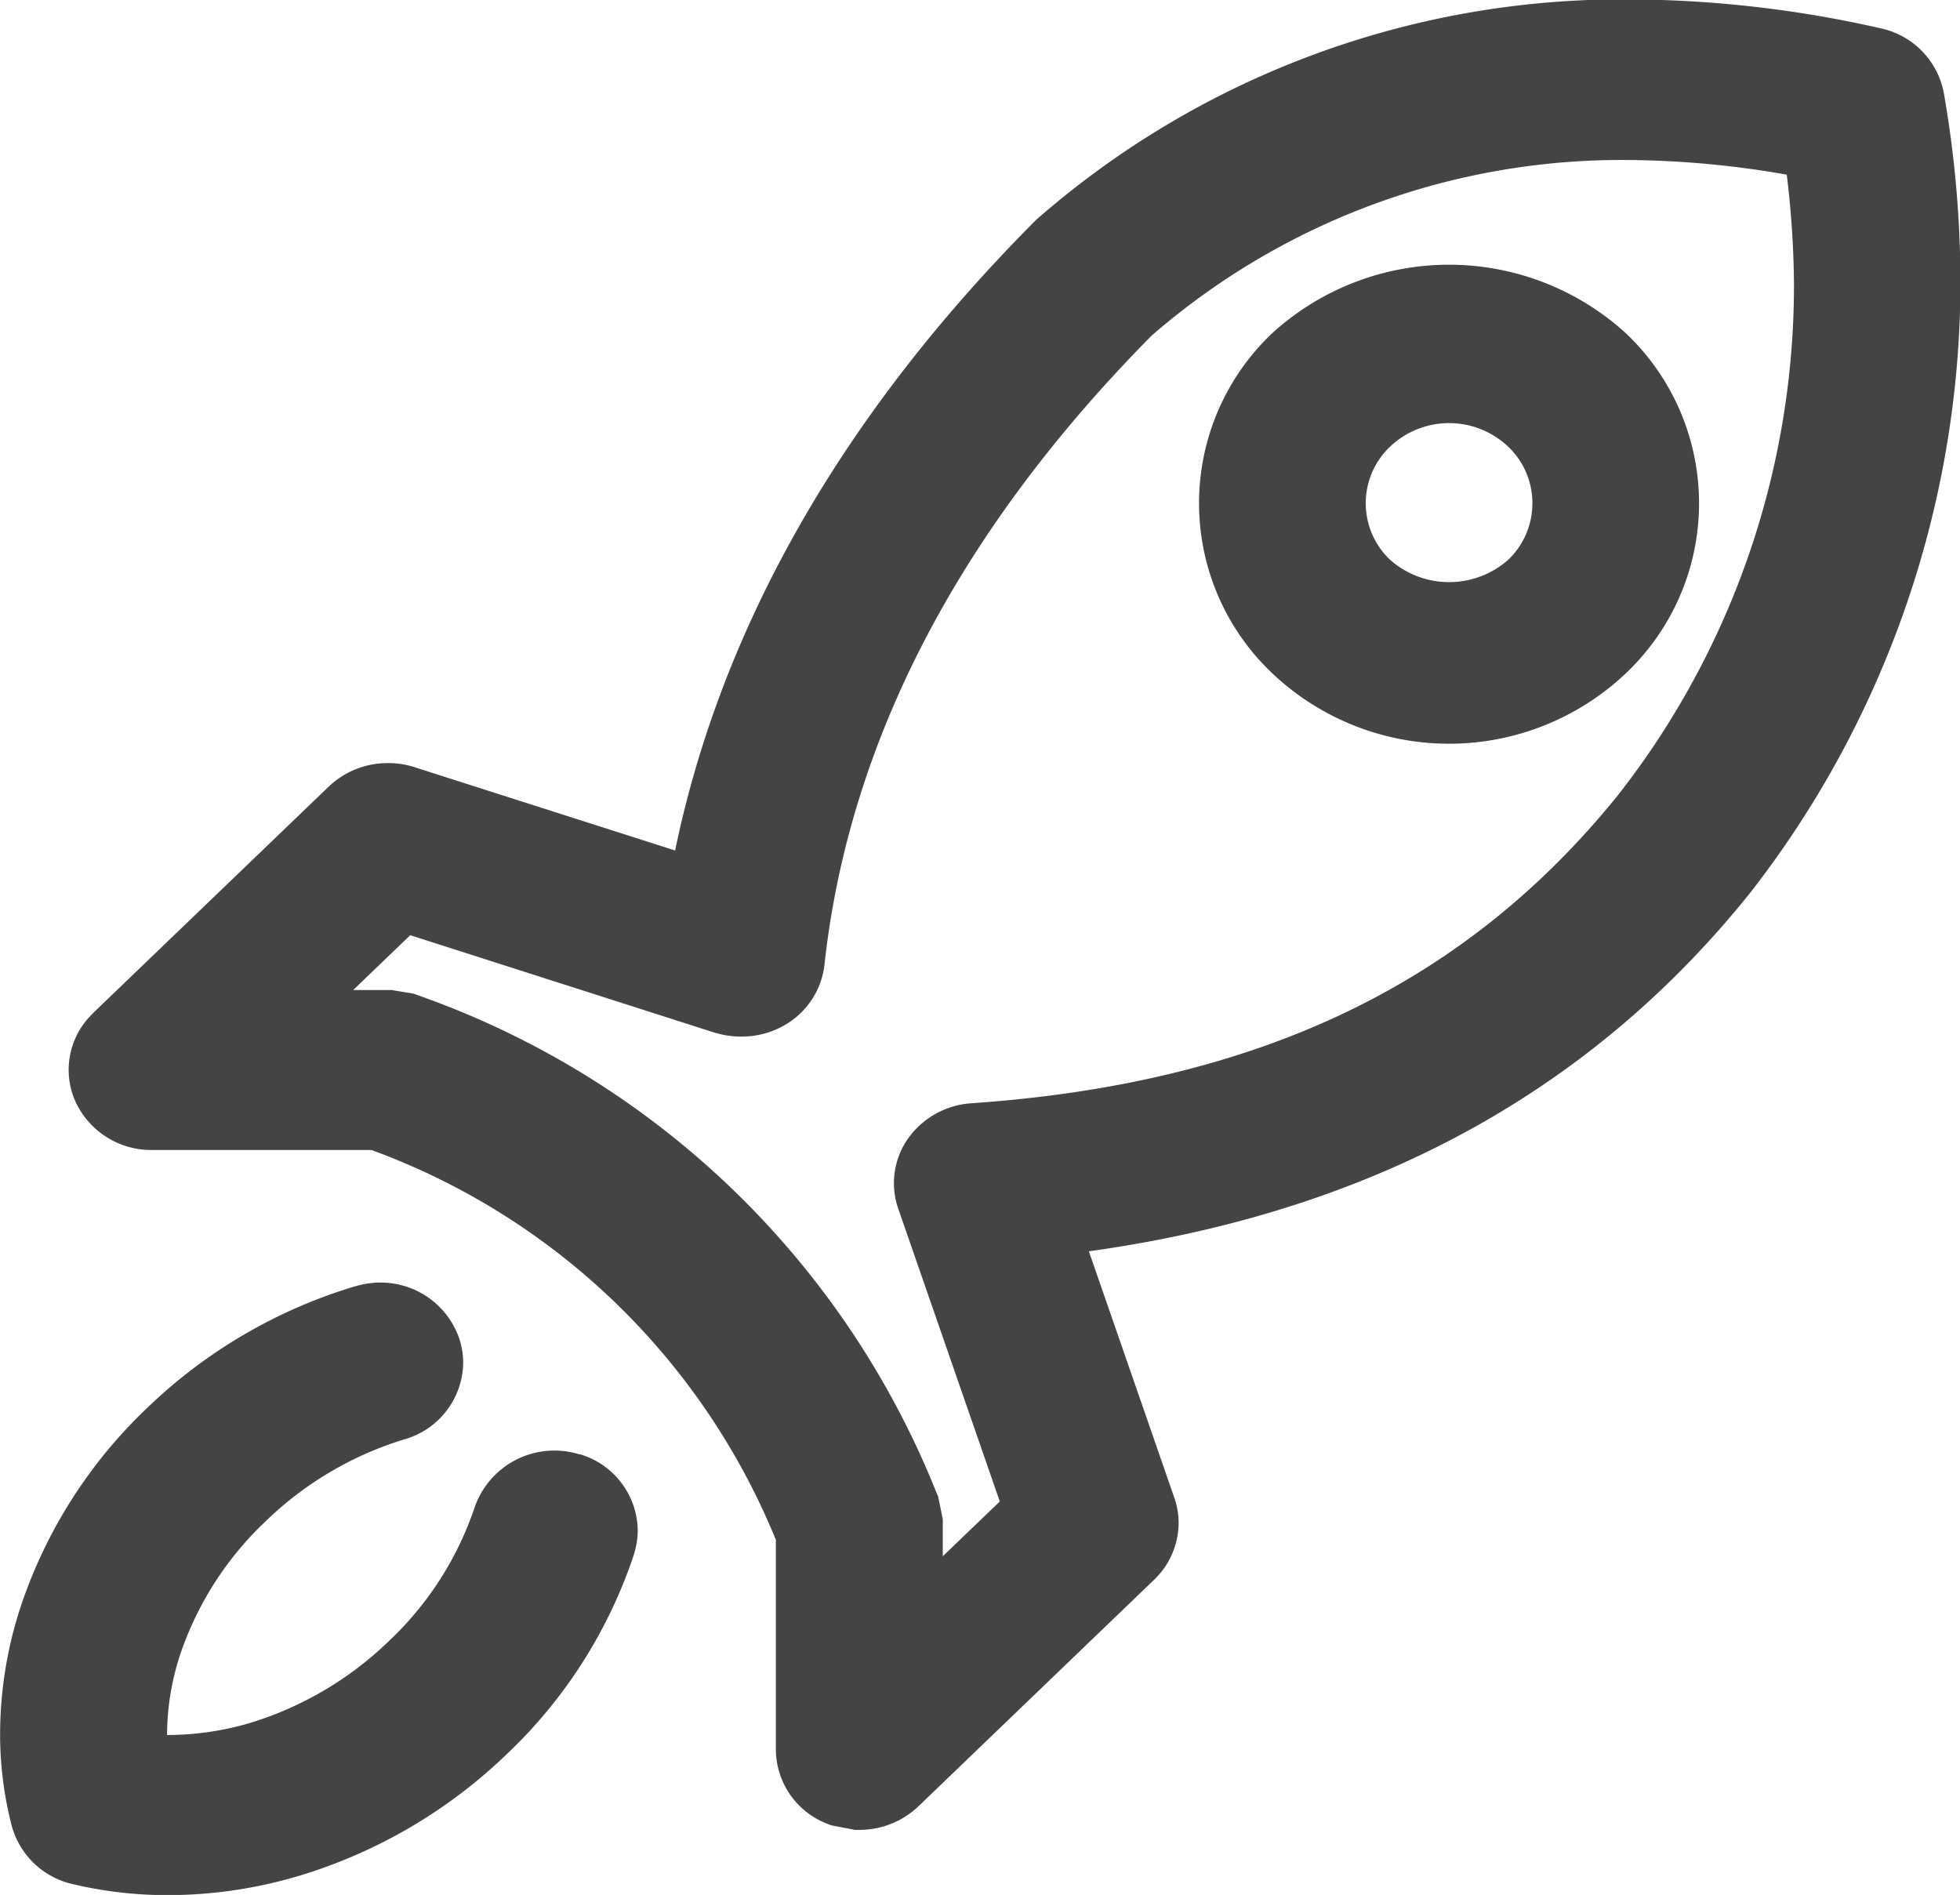
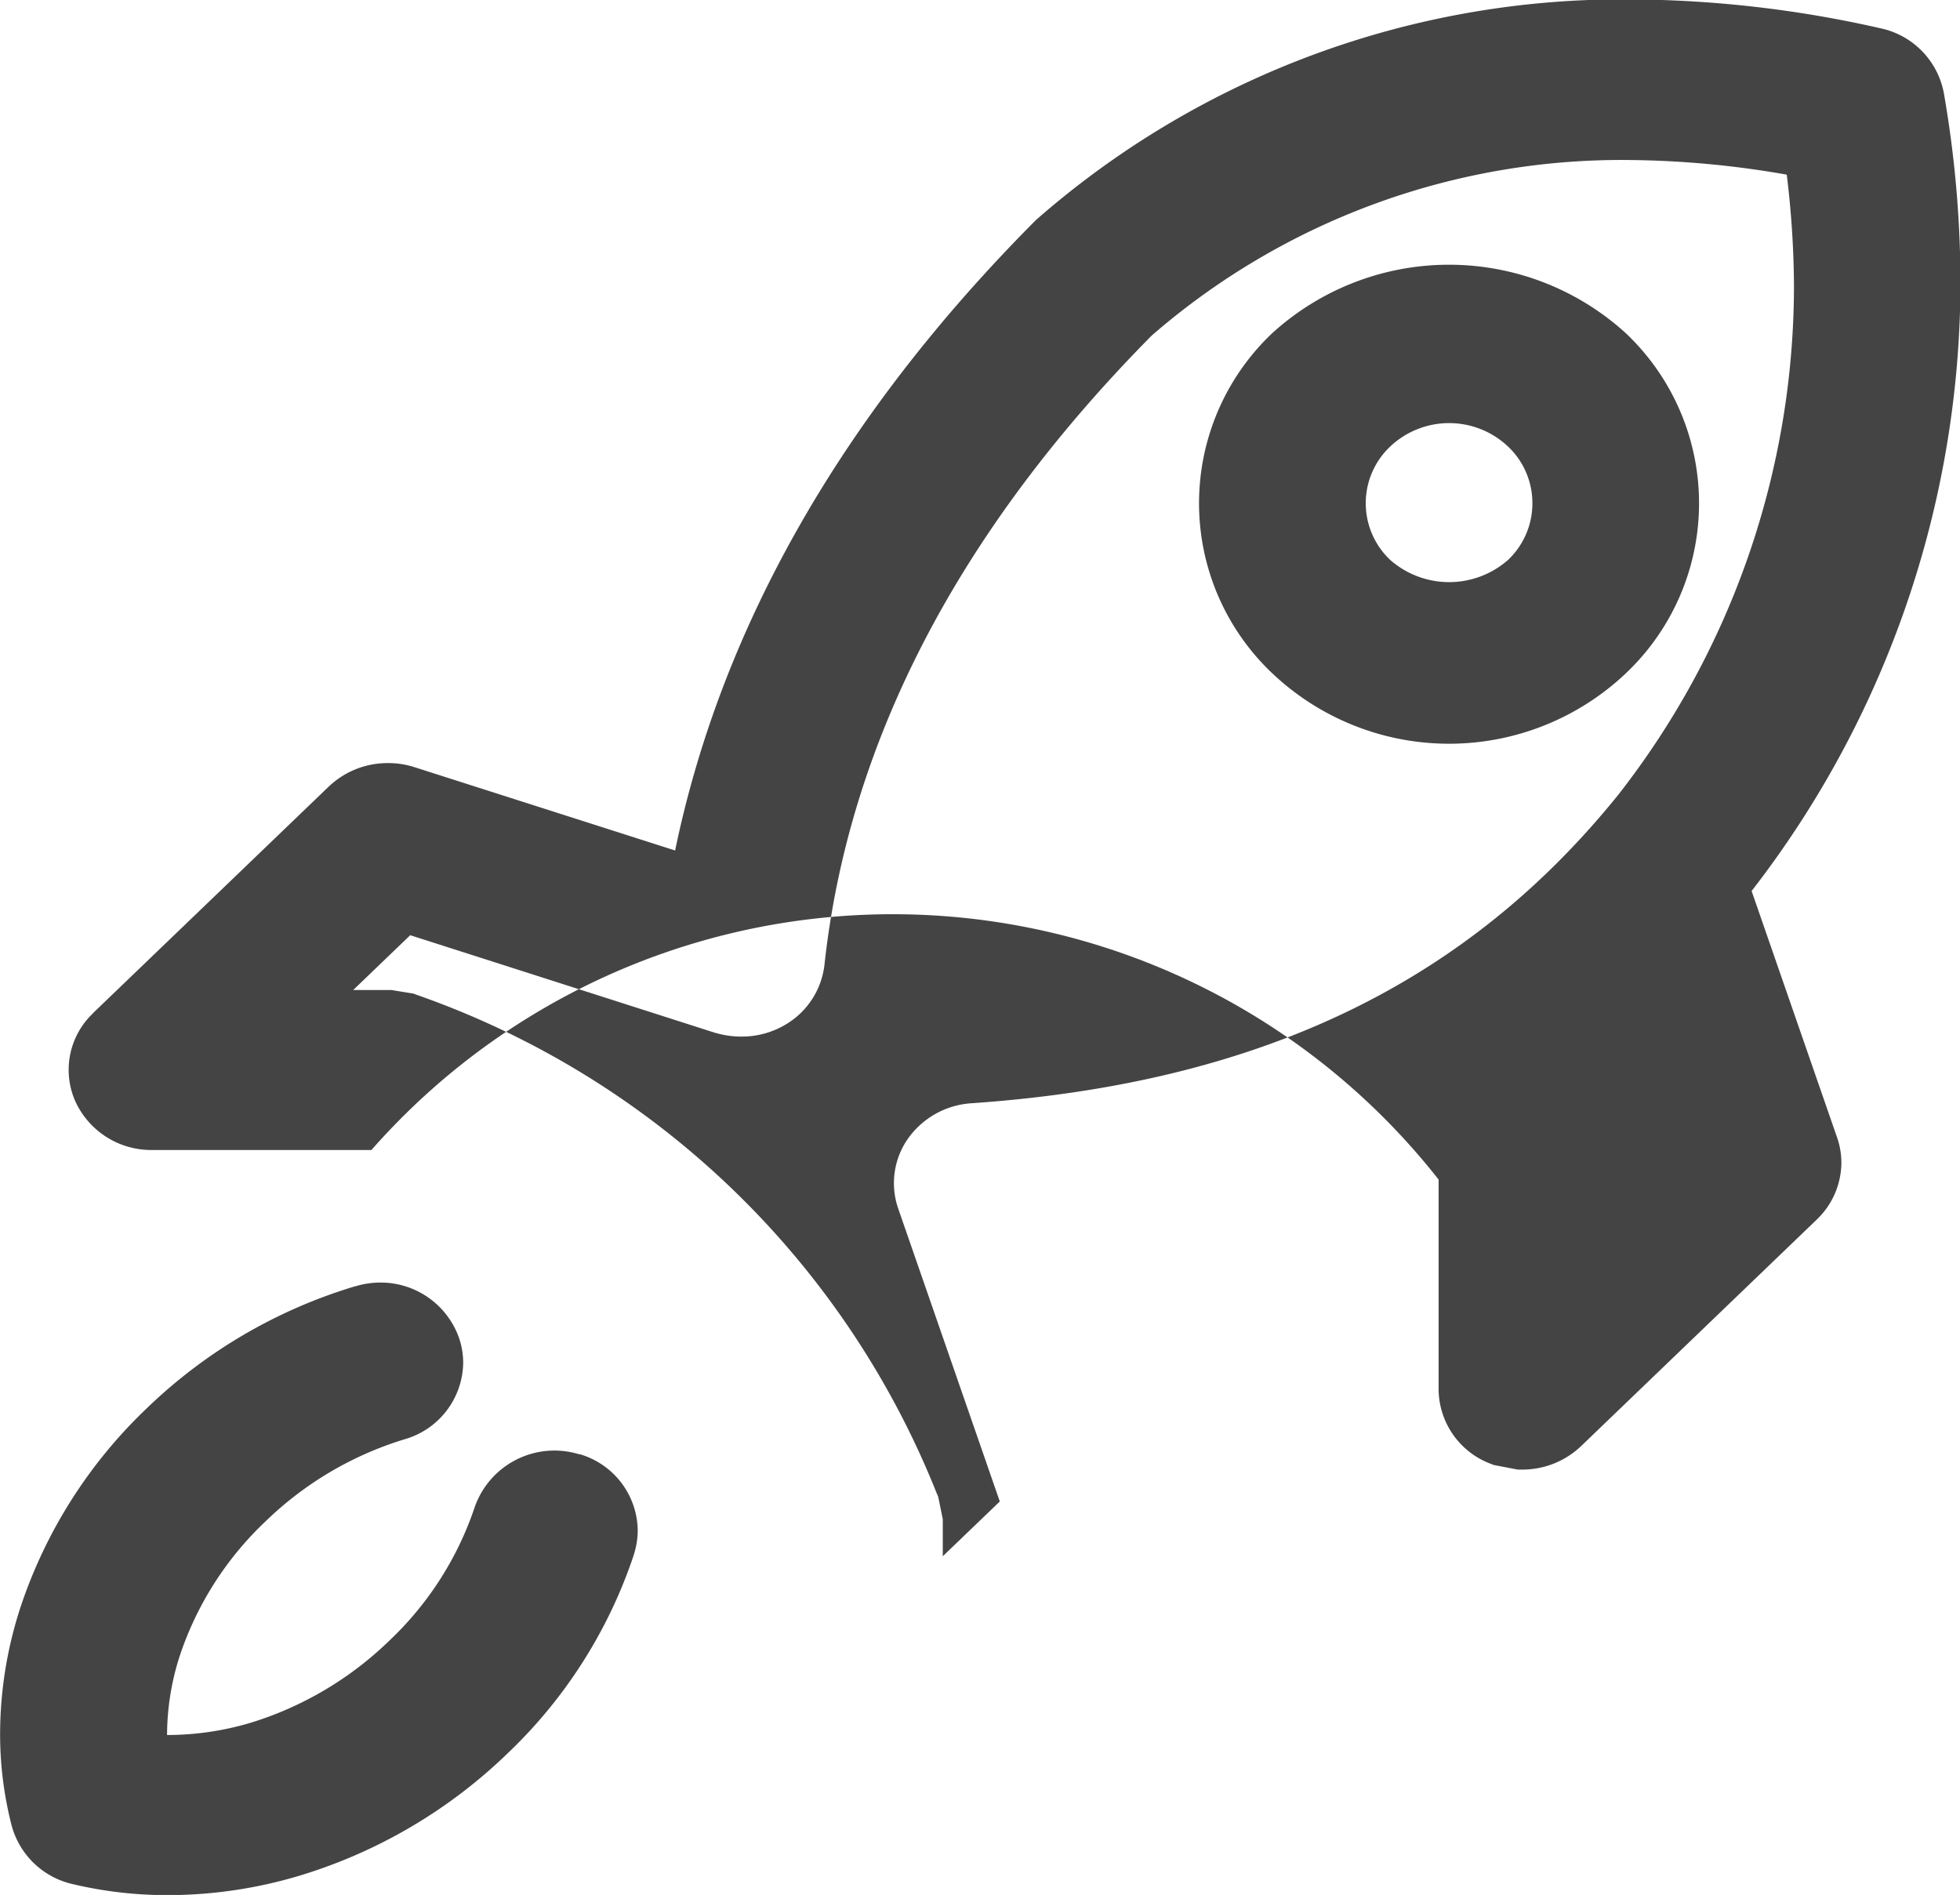
<svg xmlns="http://www.w3.org/2000/svg" width="56.406" height="54.532" viewBox="0 0 56.406 54.532">
  <defs>
    <style>
      .cls-1 {
        fill: #444;
        fill-rule: evenodd;
      }
    </style>
  </defs>
-   <path id="ii4.svg" class="cls-1" d="M864.087,285.018l-0.022.029c-4.657,5.839-11.03,9.251-19.073,10.368l2.46,7.094a2.206,2.206,0,0,1,.123.726,2.276,2.276,0,0,1-.7,1.627l-0.007.007-6.785,6.522a2.451,2.451,0,0,1-1.7.674h-0.122l-0.112-.021-0.575-.111-0.109-.042a2.307,2.307,0,0,1-1.481-2.131v-6.041A19.978,19.978,0,0,0,824.345,292.5h-6.314a2.4,2.4,0,0,1-2.218-1.425,2.239,2.239,0,0,1,.526-2.515l-0.005,0,6.788-6.523a2.453,2.453,0,0,1,1.7-.671,2.425,2.425,0,0,1,.755.115l7.508,2.4c1.338-6.456,4.822-12.552,10.358-18.117l0.035-.036,0.037-.031a25.588,25.588,0,0,1,17.039-6.308,33.084,33.084,0,0,1,7.22.831A2.349,2.349,0,0,1,869.6,262.1a31.9,31.9,0,0,1,.475,5.426A28.621,28.621,0,0,1,864.087,285.018Zm0.989-20.586a27.393,27.393,0,0,0-4.507-.421,20.624,20.624,0,0,0-13.768,5.051c-5.571,5.632-8.723,11.727-9.418,18.108a2.3,2.3,0,0,1-1.085,1.7,2.457,2.457,0,0,1-1.3.366,2.571,2.571,0,0,1-.727-0.1l-0.009,0-8.8-2.817-1.641,1.577h1.107l0.1,0.018L825.558,288l0.1,0.038a25,25,0,0,1,14.952,14.333l0.044,0.1,0.023,0.11,0.111,0.544v1.066l1.641-1.576-2.924-8.43a2.233,2.233,0,0,1,.286-2.019,2.429,2.429,0,0,1,1.823-1.011c8.288-.573,14.236-3.447,18.614-8.878a23.794,23.794,0,0,0,5.056-14.661A27.394,27.394,0,0,0,865.076,264.432Zm-14.809,14.347a6.737,6.737,0,0,1,0-9.783,7.554,7.554,0,0,1,10.179,0,6.737,6.737,0,0,1,0,9.786A7.4,7.4,0,0,1,850.267,278.779Zm7.489-4.892a2.236,2.236,0,0,0-.7-1.63,2.469,2.469,0,0,0-3.393,0,2.243,2.243,0,0,0,0,3.261,2.57,2.57,0,0,0,3.394,0A2.239,2.239,0,0,0,857.756,273.887Zm-21.462,14.984,0,0h0Zm-12.425,7.553h0l0.01,0v0a2.471,2.471,0,0,1,.713-0.109,2.389,2.389,0,0,1,2.286,1.628,2.235,2.235,0,0,1,.108.683,2.323,2.323,0,0,1-1.691,2.2,9.873,9.873,0,0,0-4,2.364,9.41,9.41,0,0,0-2.46,3.849,7.441,7.441,0,0,0-.371,2.271c0,0.008,0,.016,0,0.025l0.032,0a8.419,8.419,0,0,0,2.363-.349,9.9,9.9,0,0,0,4-2.365,9.4,9.4,0,0,0,2.46-3.848,2.43,2.43,0,0,1,3-1.518v0l0.01,0,0.013,0v0a2.316,2.316,0,0,1,1.667,2.191,2.257,2.257,0,0,1-.106.676l0,0.008a13.989,13.989,0,0,1-3.651,5.745,14.749,14.749,0,0,1-5.975,3.508,13.22,13.22,0,0,1-3.775.56,11.8,11.8,0,0,1-2.763-.319,2.358,2.358,0,0,1-1.747-1.68,10.546,10.546,0,0,1-.333-2.65,11.8,11.8,0,0,1,.585-3.631,13.986,13.986,0,0,1,3.651-5.744A14.715,14.715,0,0,1,823.869,296.424Z" transform="translate(-813.656 -259.406)" />
+   <path id="ii4.svg" class="cls-1" d="M864.087,285.018l-0.022.029l2.46,7.094a2.206,2.206,0,0,1,.123.726,2.276,2.276,0,0,1-.7,1.627l-0.007.007-6.785,6.522a2.451,2.451,0,0,1-1.7.674h-0.122l-0.112-.021-0.575-.111-0.109-.042a2.307,2.307,0,0,1-1.481-2.131v-6.041A19.978,19.978,0,0,0,824.345,292.5h-6.314a2.4,2.4,0,0,1-2.218-1.425,2.239,2.239,0,0,1,.526-2.515l-0.005,0,6.788-6.523a2.453,2.453,0,0,1,1.7-.671,2.425,2.425,0,0,1,.755.115l7.508,2.4c1.338-6.456,4.822-12.552,10.358-18.117l0.035-.036,0.037-.031a25.588,25.588,0,0,1,17.039-6.308,33.084,33.084,0,0,1,7.22.831A2.349,2.349,0,0,1,869.6,262.1a31.9,31.9,0,0,1,.475,5.426A28.621,28.621,0,0,1,864.087,285.018Zm0.989-20.586a27.393,27.393,0,0,0-4.507-.421,20.624,20.624,0,0,0-13.768,5.051c-5.571,5.632-8.723,11.727-9.418,18.108a2.3,2.3,0,0,1-1.085,1.7,2.457,2.457,0,0,1-1.3.366,2.571,2.571,0,0,1-.727-0.1l-0.009,0-8.8-2.817-1.641,1.577h1.107l0.1,0.018L825.558,288l0.1,0.038a25,25,0,0,1,14.952,14.333l0.044,0.1,0.023,0.11,0.111,0.544v1.066l1.641-1.576-2.924-8.43a2.233,2.233,0,0,1,.286-2.019,2.429,2.429,0,0,1,1.823-1.011c8.288-.573,14.236-3.447,18.614-8.878a23.794,23.794,0,0,0,5.056-14.661A27.394,27.394,0,0,0,865.076,264.432Zm-14.809,14.347a6.737,6.737,0,0,1,0-9.783,7.554,7.554,0,0,1,10.179,0,6.737,6.737,0,0,1,0,9.786A7.4,7.4,0,0,1,850.267,278.779Zm7.489-4.892a2.236,2.236,0,0,0-.7-1.63,2.469,2.469,0,0,0-3.393,0,2.243,2.243,0,0,0,0,3.261,2.57,2.57,0,0,0,3.394,0A2.239,2.239,0,0,0,857.756,273.887Zm-21.462,14.984,0,0h0Zm-12.425,7.553h0l0.01,0v0a2.471,2.471,0,0,1,.713-0.109,2.389,2.389,0,0,1,2.286,1.628,2.235,2.235,0,0,1,.108.683,2.323,2.323,0,0,1-1.691,2.2,9.873,9.873,0,0,0-4,2.364,9.41,9.41,0,0,0-2.46,3.849,7.441,7.441,0,0,0-.371,2.271c0,0.008,0,.016,0,0.025l0.032,0a8.419,8.419,0,0,0,2.363-.349,9.9,9.9,0,0,0,4-2.365,9.4,9.4,0,0,0,2.46-3.848,2.43,2.43,0,0,1,3-1.518v0l0.01,0,0.013,0v0a2.316,2.316,0,0,1,1.667,2.191,2.257,2.257,0,0,1-.106.676l0,0.008a13.989,13.989,0,0,1-3.651,5.745,14.749,14.749,0,0,1-5.975,3.508,13.22,13.22,0,0,1-3.775.56,11.8,11.8,0,0,1-2.763-.319,2.358,2.358,0,0,1-1.747-1.68,10.546,10.546,0,0,1-.333-2.65,11.8,11.8,0,0,1,.585-3.631,13.986,13.986,0,0,1,3.651-5.744A14.715,14.715,0,0,1,823.869,296.424Z" transform="translate(-813.656 -259.406)" />
</svg>